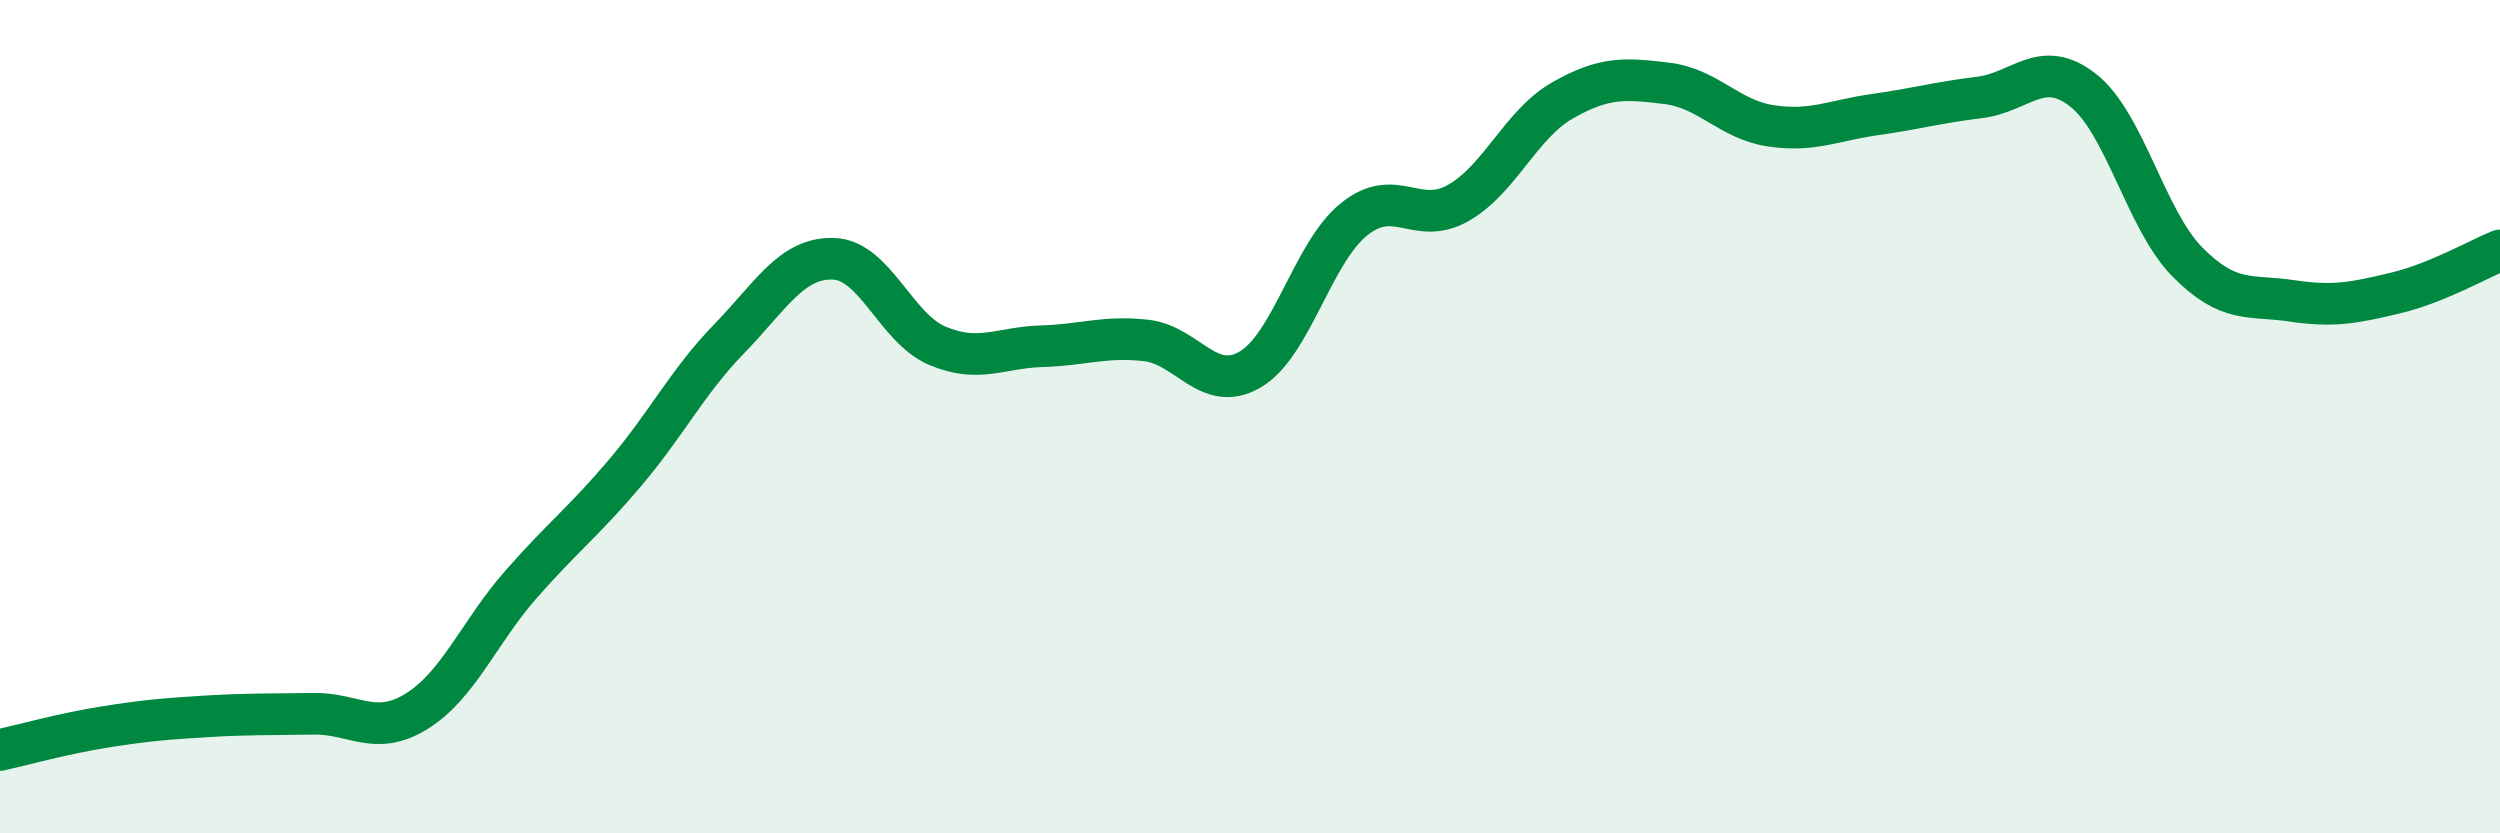
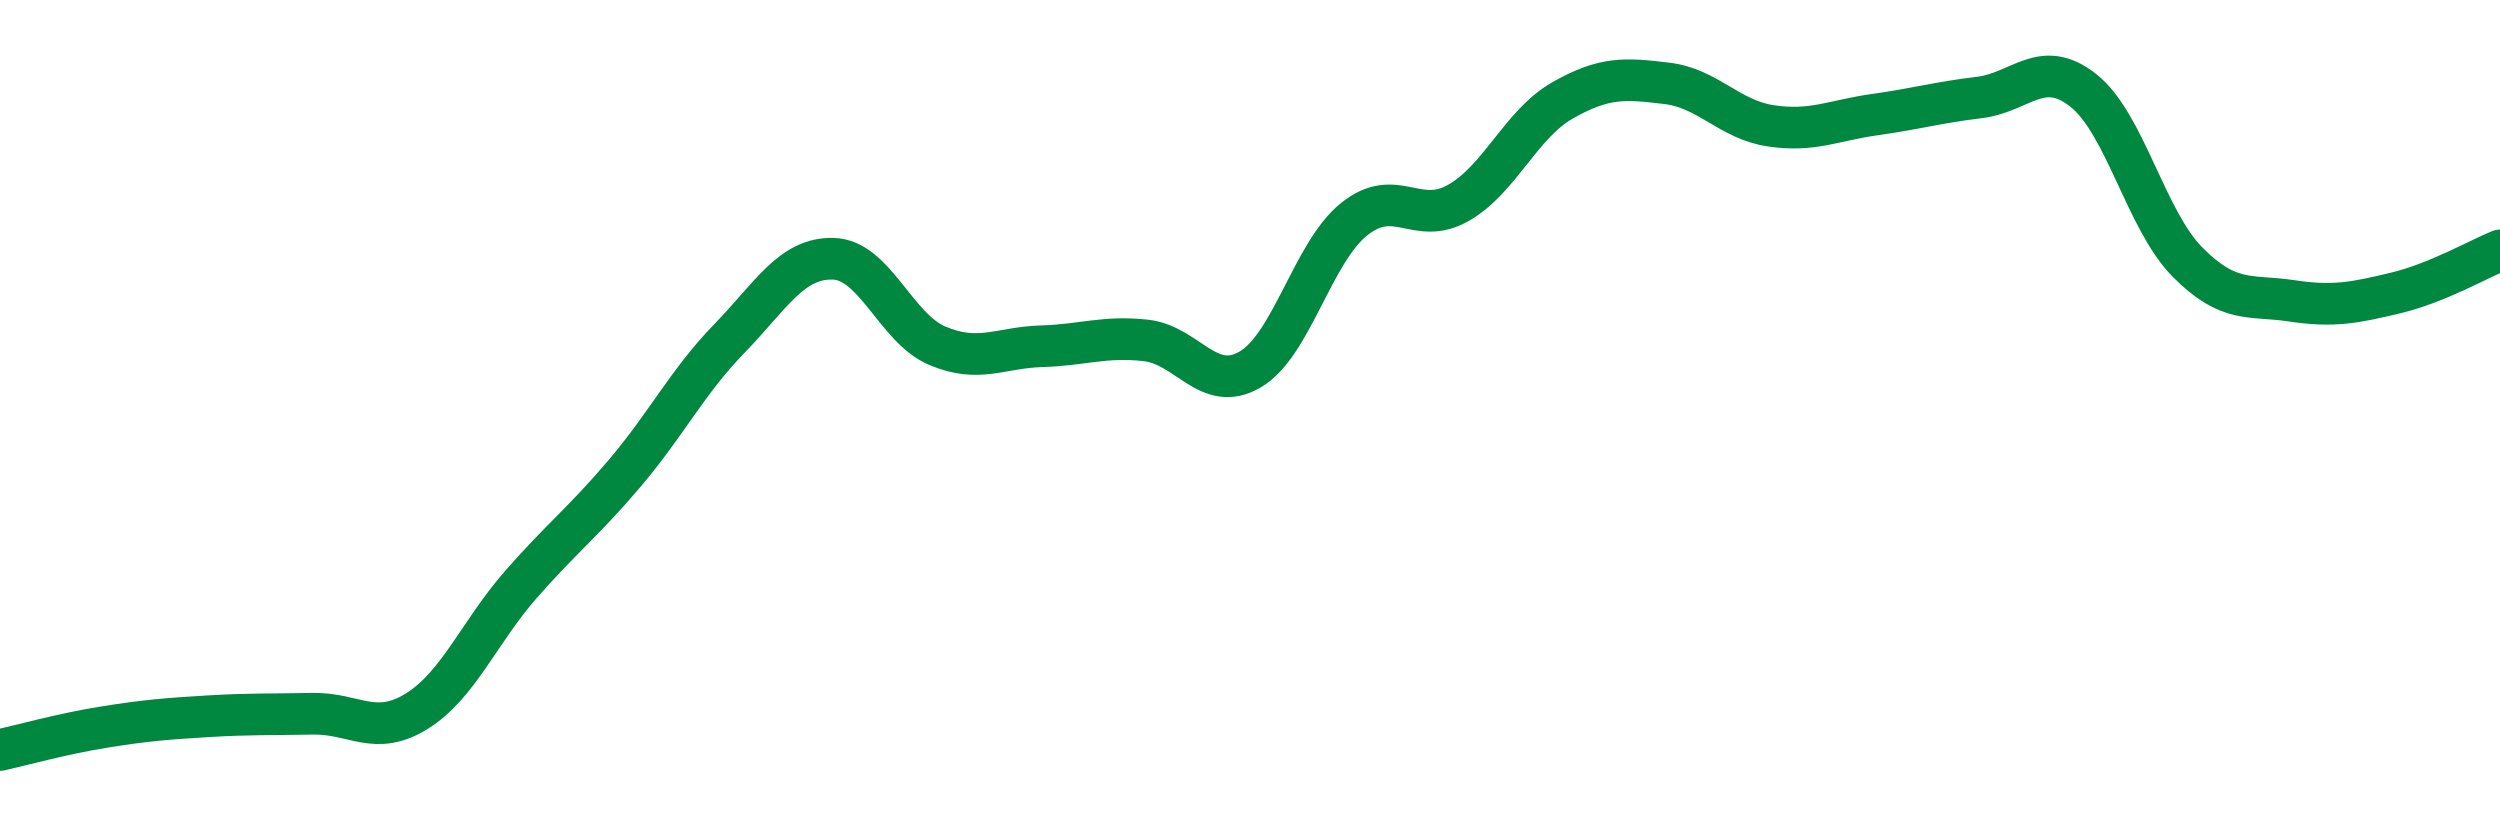
<svg xmlns="http://www.w3.org/2000/svg" width="60" height="20" viewBox="0 0 60 20">
-   <path d="M 0,18 C 0.5,17.89 1.5,17.61 2.5,17.45 C 3.5,17.29 4,17.25 5,17.19 C 6,17.13 6.5,17.15 7.5,17.13 C 8.5,17.11 9,17.69 10,17.07 C 11,16.45 11.5,15.17 12.5,14.03 C 13.5,12.89 14,12.53 15,11.35 C 16,10.17 16.5,9.16 17.5,8.13 C 18.5,7.1 19,6.18 20,6.21 C 21,6.24 21.5,7.88 22.5,8.3 C 23.5,8.72 24,8.34 25,8.31 C 26,8.28 26.5,8.06 27.5,8.17 C 28.5,8.28 29,9.45 30,8.87 C 31,8.29 31.5,6.06 32.5,5.26 C 33.5,4.46 34,5.44 35,4.87 C 36,4.3 36.5,2.98 37.5,2.41 C 38.5,1.84 39,1.88 40,2 C 41,2.12 41.5,2.87 42.5,3.02 C 43.5,3.17 44,2.89 45,2.75 C 46,2.61 46.5,2.46 47.5,2.34 C 48.5,2.22 49,1.38 50,2.17 C 51,2.96 51.5,5.28 52.5,6.29 C 53.5,7.3 54,7.07 55,7.22 C 56,7.37 56.5,7.27 57.5,7.03 C 58.5,6.79 59.5,6.21 60,6.01L60 20L0 20Z" fill="#008740" opacity="0.1" stroke-linecap="round" stroke-linejoin="round" />
  <path d="M 0,18 C 0.5,17.89 1.5,17.61 2.5,17.45 C 3.5,17.29 4,17.25 5,17.19 C 6,17.13 6.5,17.15 7.5,17.13 C 8.5,17.11 9,17.69 10,17.07 C 11,16.45 11.5,15.17 12.5,14.03 C 13.5,12.89 14,12.53 15,11.35 C 16,10.17 16.5,9.16 17.5,8.13 C 18.5,7.1 19,6.18 20,6.21 C 21,6.24 21.5,7.88 22.5,8.3 C 23.5,8.72 24,8.34 25,8.31 C 26,8.28 26.5,8.06 27.5,8.17 C 28.5,8.28 29,9.45 30,8.87 C 31,8.29 31.5,6.06 32.5,5.26 C 33.5,4.46 34,5.44 35,4.87 C 36,4.3 36.5,2.98 37.5,2.41 C 38.5,1.84 39,1.88 40,2 C 41,2.12 41.5,2.87 42.5,3.02 C 43.5,3.17 44,2.89 45,2.75 C 46,2.61 46.5,2.46 47.5,2.34 C 48.5,2.22 49,1.38 50,2.17 C 51,2.96 51.5,5.28 52.5,6.29 C 53.5,7.3 54,7.07 55,7.22 C 56,7.37 56.5,7.27 57.5,7.03 C 58.5,6.79 59.5,6.21 60,6.01" stroke="#008740" stroke-width="1" fill="none" stroke-linecap="round" stroke-linejoin="round" />
</svg>